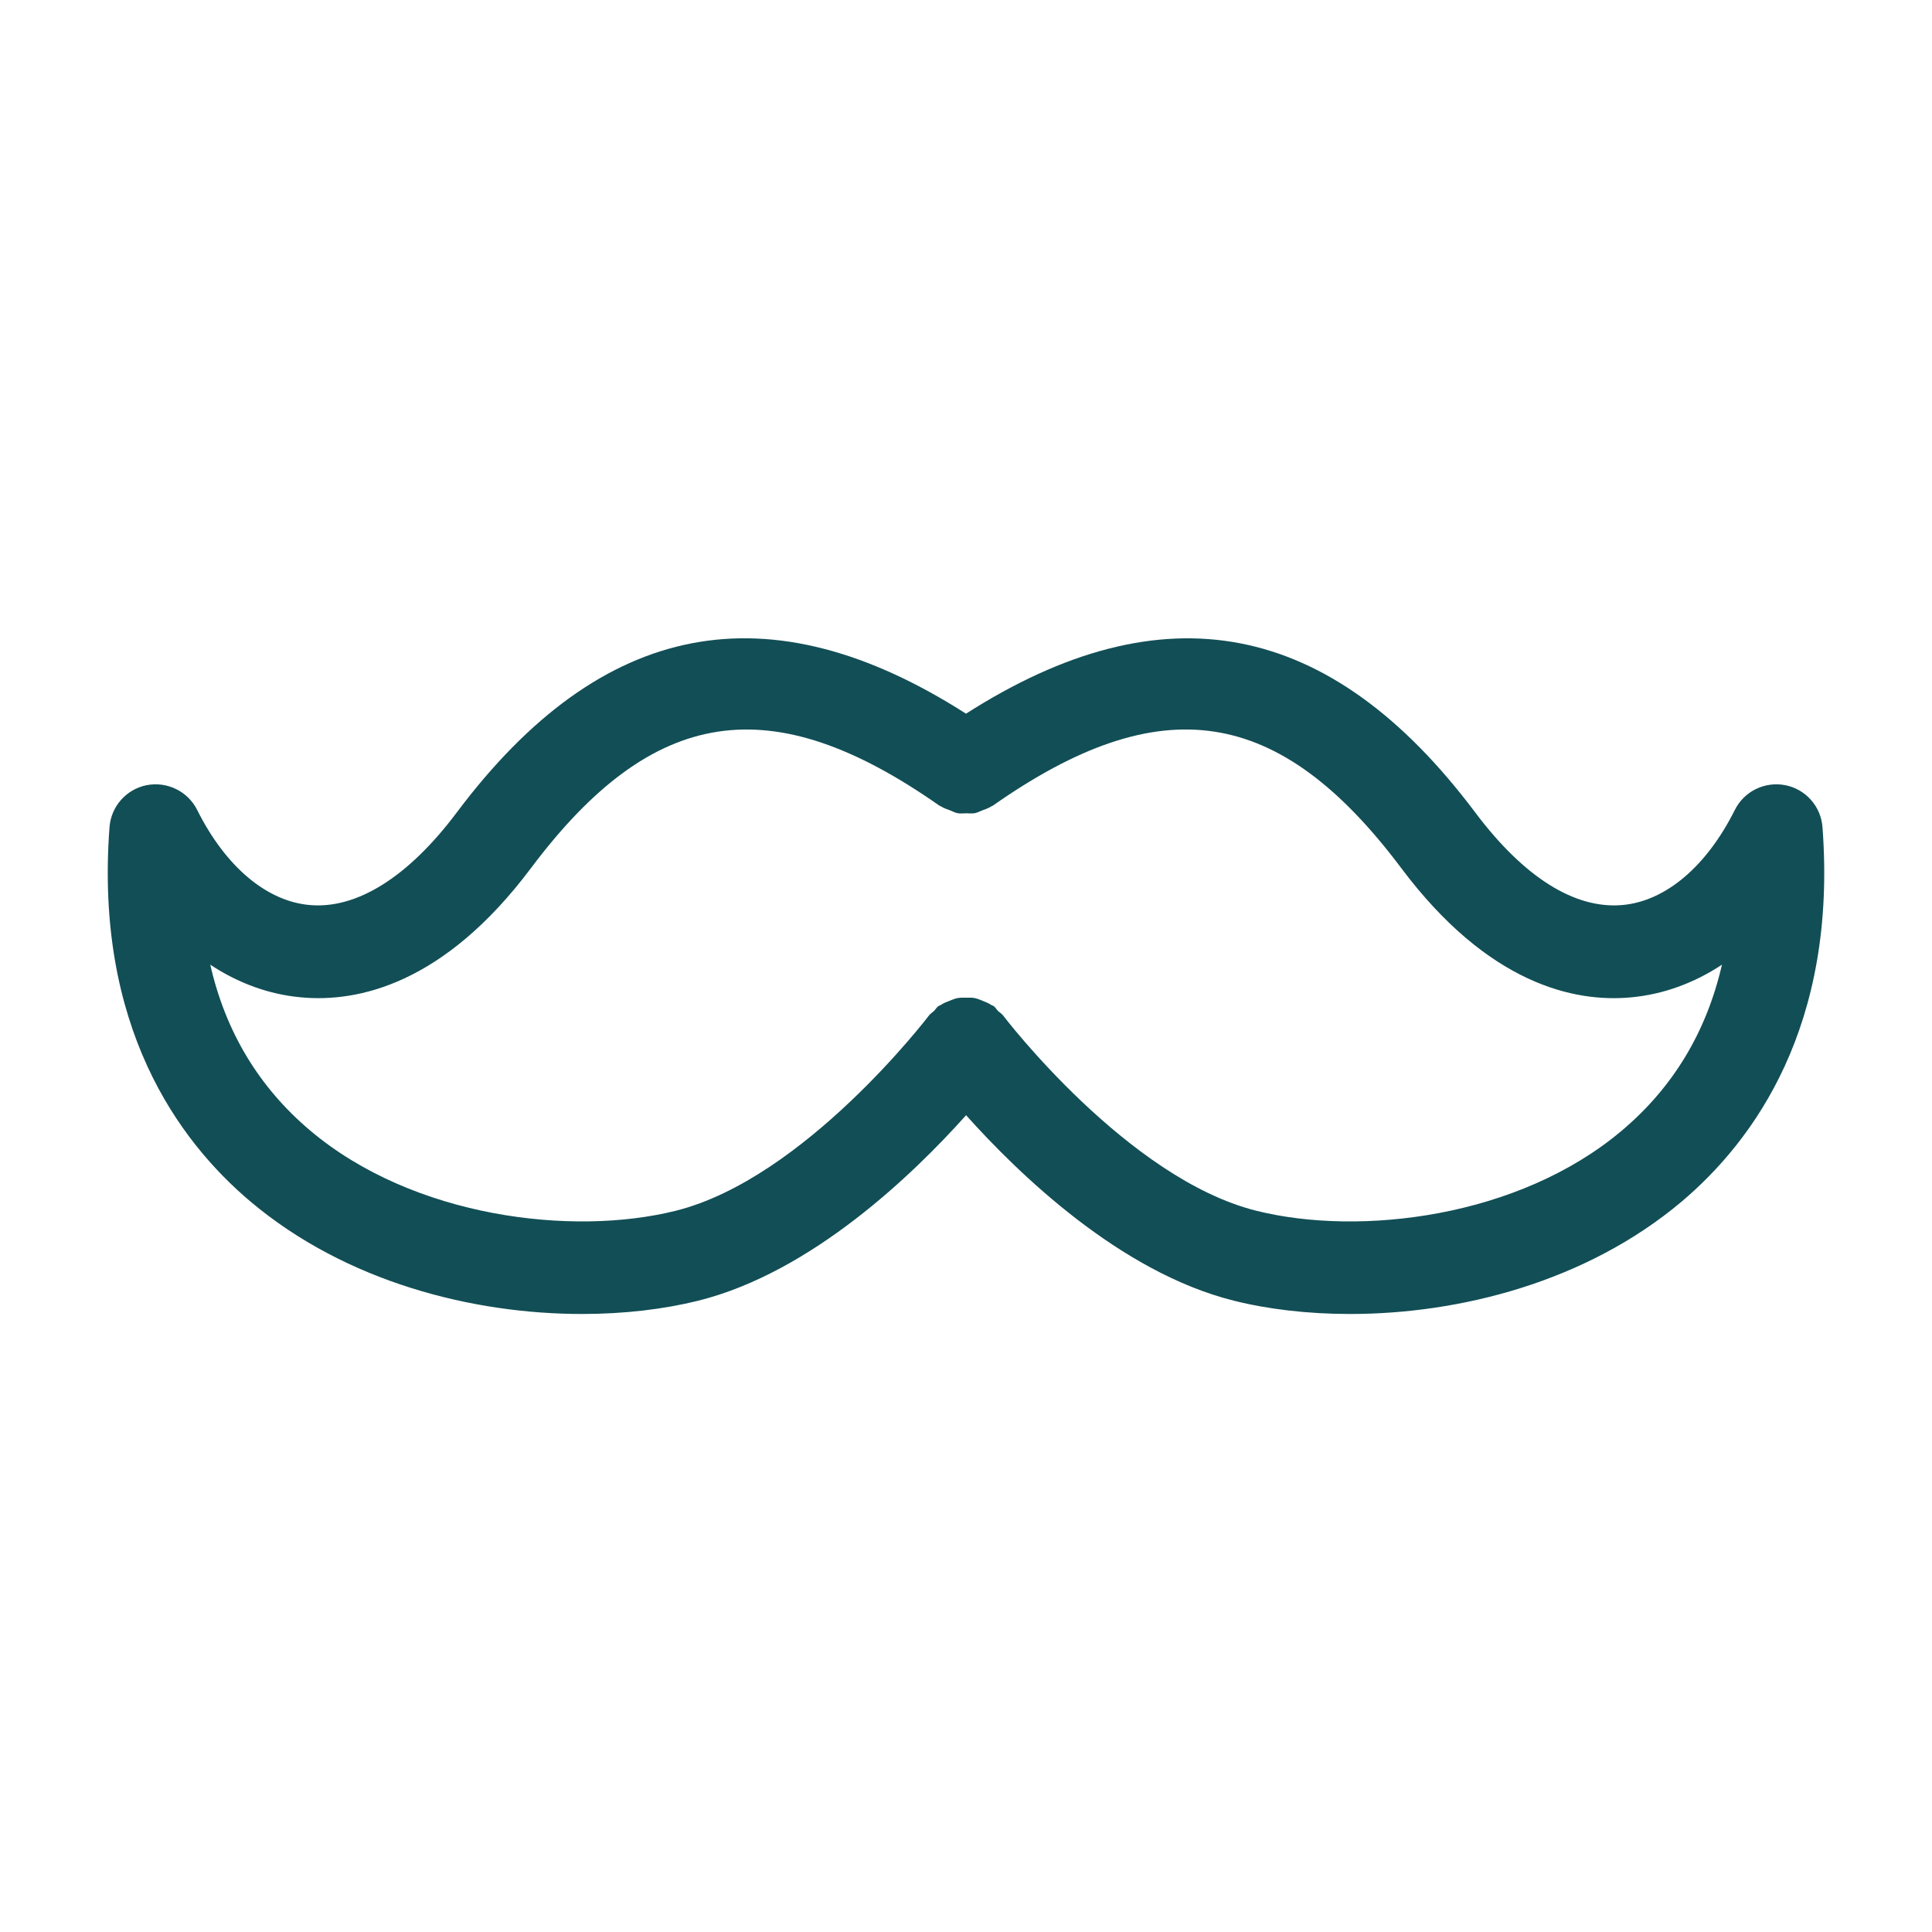
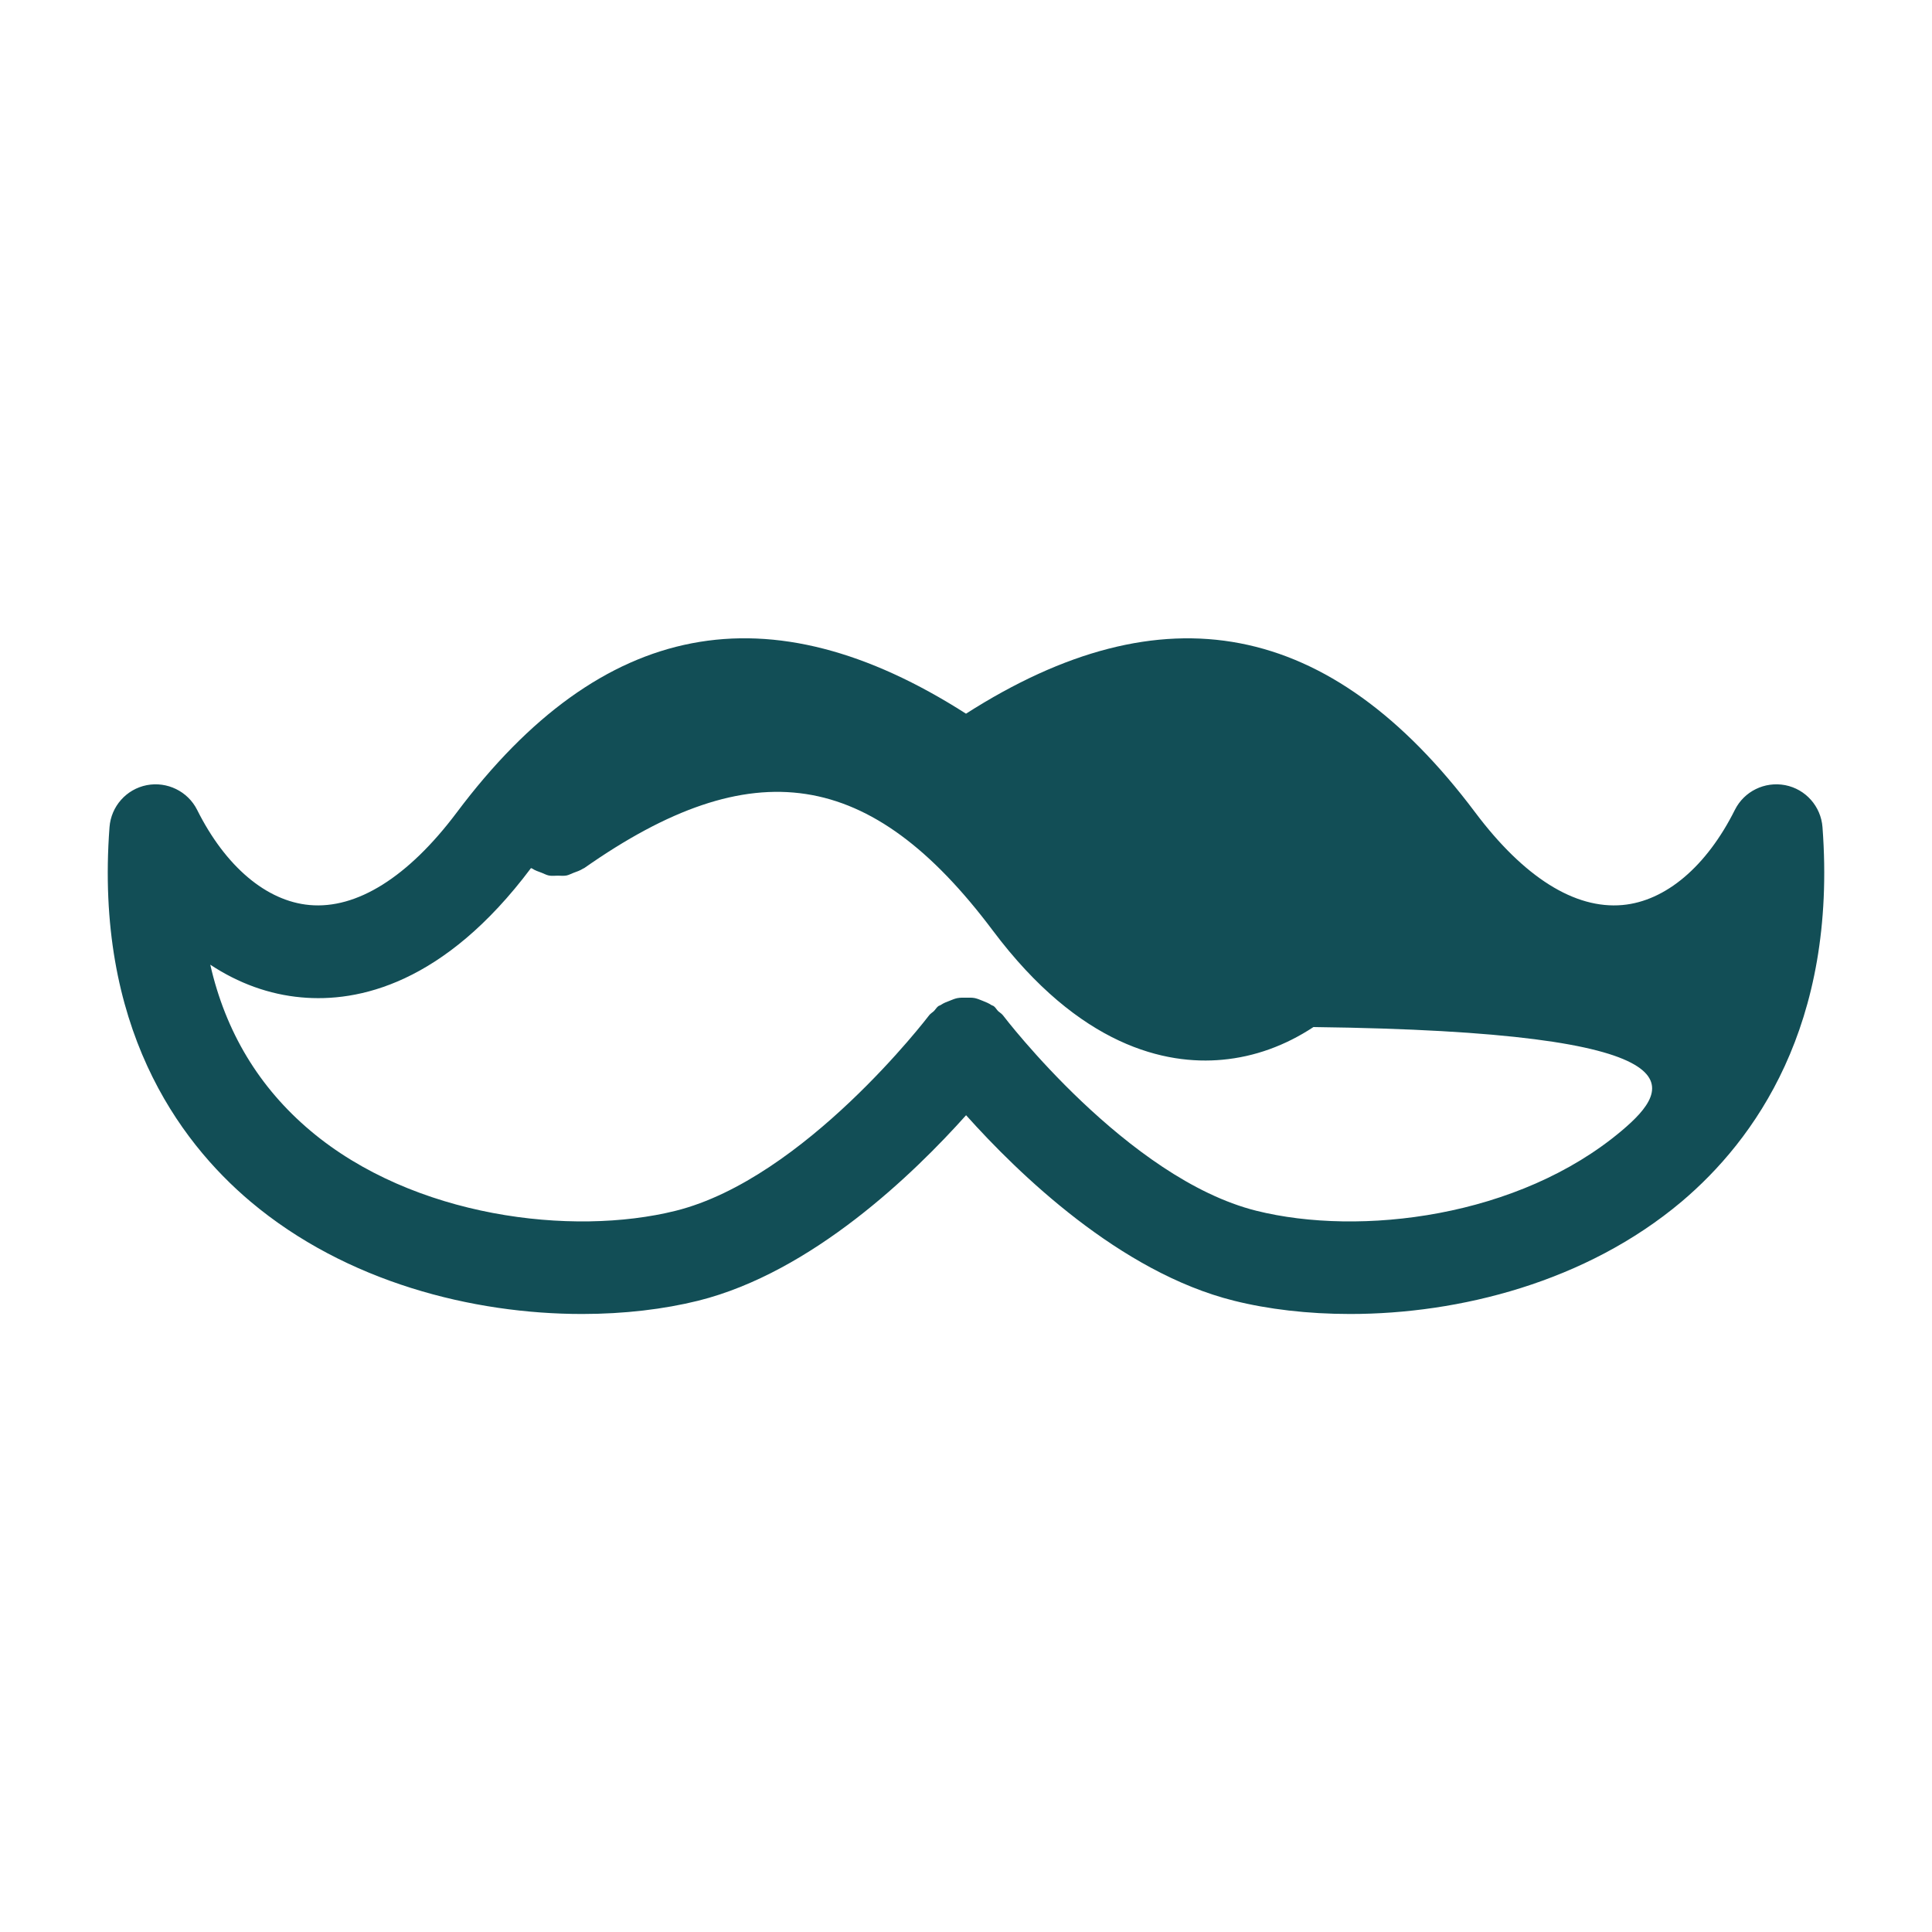
<svg xmlns="http://www.w3.org/2000/svg" version="1.1" id="Layer_1" x="0px" y="0px" width="25px" height="25px" viewBox="0 0 25 25" xml:space="preserve">
-   <path fill="#124E56" d="M23.583,10.704c-0.02-0.269-0.217-0.492-0.482-0.544c-0.267-0.051-0.532,0.08-0.652,0.32 c-0.366,0.732-0.896,1.181-1.455,1.231c-0.616,0.055-1.274-0.358-1.904-1.197c-1.878-2.504-4.04-2.909-6.59-1.279 C9.95,7.604,7.787,8.01,5.91,10.514c-0.63,0.839-1.296,1.252-1.904,1.197c-0.559-0.05-1.089-0.499-1.455-1.231 c-0.12-0.24-0.388-0.371-0.652-0.32c-0.265,0.052-0.462,0.275-0.482,0.544c-0.193,2.57,0.886,4.053,1.825,4.845 c1.237,1.042,2.876,1.454,4.29,1.454c0.547,0,1.061-0.062,1.504-0.172c1.475-0.369,2.79-1.646,3.465-2.4 c0.675,0.754,1.99,2.032,3.465,2.4c0.443,0.111,0.957,0.172,1.504,0.172c1.413,0,3.052-0.412,4.29-1.454 C22.697,14.757,23.776,13.274,23.583,10.704z M20.985,14.631c-1.332,1.124-3.387,1.371-4.729,1.036 c-1.666-0.417-3.261-2.507-3.277-2.528c-0.018-0.023-0.042-0.036-0.063-0.055c-0.02-0.02-0.032-0.045-0.055-0.063 c-0.01-0.008-0.022-0.009-0.033-0.016c-0.034-0.023-0.071-0.038-0.109-0.053c-0.036-0.014-0.069-0.029-0.106-0.037 c-0.036-0.007-0.071-0.005-0.107-0.005c-0.041,0-0.08-0.002-0.12,0.006c-0.034,0.007-0.065,0.021-0.098,0.034 c-0.041,0.015-0.079,0.03-0.116,0.055c-0.01,0.007-0.022,0.008-0.032,0.016c-0.023,0.018-0.035,0.042-0.055,0.062 c-0.021,0.02-0.045,0.032-0.063,0.056c-0.016,0.021-1.611,2.111-3.277,2.528c-1.341,0.335-3.397,0.087-4.729-1.036 c-0.664-0.56-1.097-1.278-1.295-2.148c0.363,0.24,0.762,0.386,1.179,0.423c0.731,0.067,1.845-0.17,2.971-1.673 c1.577-2.102,3.107-2.336,5.286-0.807c0.004,0.003,0.01,0.003,0.015,0.006c0.038,0.025,0.081,0.039,0.124,0.055 c0.031,0.012,0.061,0.029,0.092,0.035c0.038,0.008,0.076,0.002,0.114,0.002s0.077,0.005,0.114-0.002 c0.031-0.006,0.06-0.023,0.09-0.034c0.043-0.016,0.087-0.03,0.126-0.056c0.004-0.002,0.01-0.003,0.014-0.006 c2.178-1.529,3.708-1.296,5.286,0.807c1.126,1.503,2.242,1.741,2.971,1.673c0.417-0.038,0.815-0.183,1.179-0.423 C22.082,13.353,21.649,14.072,20.985,14.631z" />
+   <path fill="#124E56" d="M23.583,10.704c-0.02-0.269-0.217-0.492-0.482-0.544c-0.267-0.051-0.532,0.08-0.652,0.32 c-0.366,0.732-0.896,1.181-1.455,1.231c-0.616,0.055-1.274-0.358-1.904-1.197c-1.878-2.504-4.04-2.909-6.59-1.279 C9.95,7.604,7.787,8.01,5.91,10.514c-0.63,0.839-1.296,1.252-1.904,1.197c-0.559-0.05-1.089-0.499-1.455-1.231 c-0.12-0.24-0.388-0.371-0.652-0.32c-0.265,0.052-0.462,0.275-0.482,0.544c-0.193,2.57,0.886,4.053,1.825,4.845 c1.237,1.042,2.876,1.454,4.29,1.454c0.547,0,1.061-0.062,1.504-0.172c1.475-0.369,2.79-1.646,3.465-2.4 c0.675,0.754,1.99,2.032,3.465,2.4c0.443,0.111,0.957,0.172,1.504,0.172c1.413,0,3.052-0.412,4.29-1.454 C22.697,14.757,23.776,13.274,23.583,10.704z M20.985,14.631c-1.332,1.124-3.387,1.371-4.729,1.036 c-1.666-0.417-3.261-2.507-3.277-2.528c-0.018-0.023-0.042-0.036-0.063-0.055c-0.02-0.02-0.032-0.045-0.055-0.063 c-0.01-0.008-0.022-0.009-0.033-0.016c-0.034-0.023-0.071-0.038-0.109-0.053c-0.036-0.014-0.069-0.029-0.106-0.037 c-0.036-0.007-0.071-0.005-0.107-0.005c-0.041,0-0.08-0.002-0.12,0.006c-0.034,0.007-0.065,0.021-0.098,0.034 c-0.041,0.015-0.079,0.03-0.116,0.055c-0.01,0.007-0.022,0.008-0.032,0.016c-0.023,0.018-0.035,0.042-0.055,0.062 c-0.021,0.02-0.045,0.032-0.063,0.056c-0.016,0.021-1.611,2.111-3.277,2.528c-1.341,0.335-3.397,0.087-4.729-1.036 c-0.664-0.56-1.097-1.278-1.295-2.148c0.363,0.24,0.762,0.386,1.179,0.423c0.731,0.067,1.845-0.17,2.971-1.673 c0.004,0.003,0.01,0.003,0.015,0.006c0.038,0.025,0.081,0.039,0.124,0.055 c0.031,0.012,0.061,0.029,0.092,0.035c0.038,0.008,0.076,0.002,0.114,0.002s0.077,0.005,0.114-0.002 c0.031-0.006,0.06-0.023,0.09-0.034c0.043-0.016,0.087-0.03,0.126-0.056c0.004-0.002,0.01-0.003,0.014-0.006 c2.178-1.529,3.708-1.296,5.286,0.807c1.126,1.503,2.242,1.741,2.971,1.673c0.417-0.038,0.815-0.183,1.179-0.423 C22.082,13.353,21.649,14.072,20.985,14.631z" />
</svg>